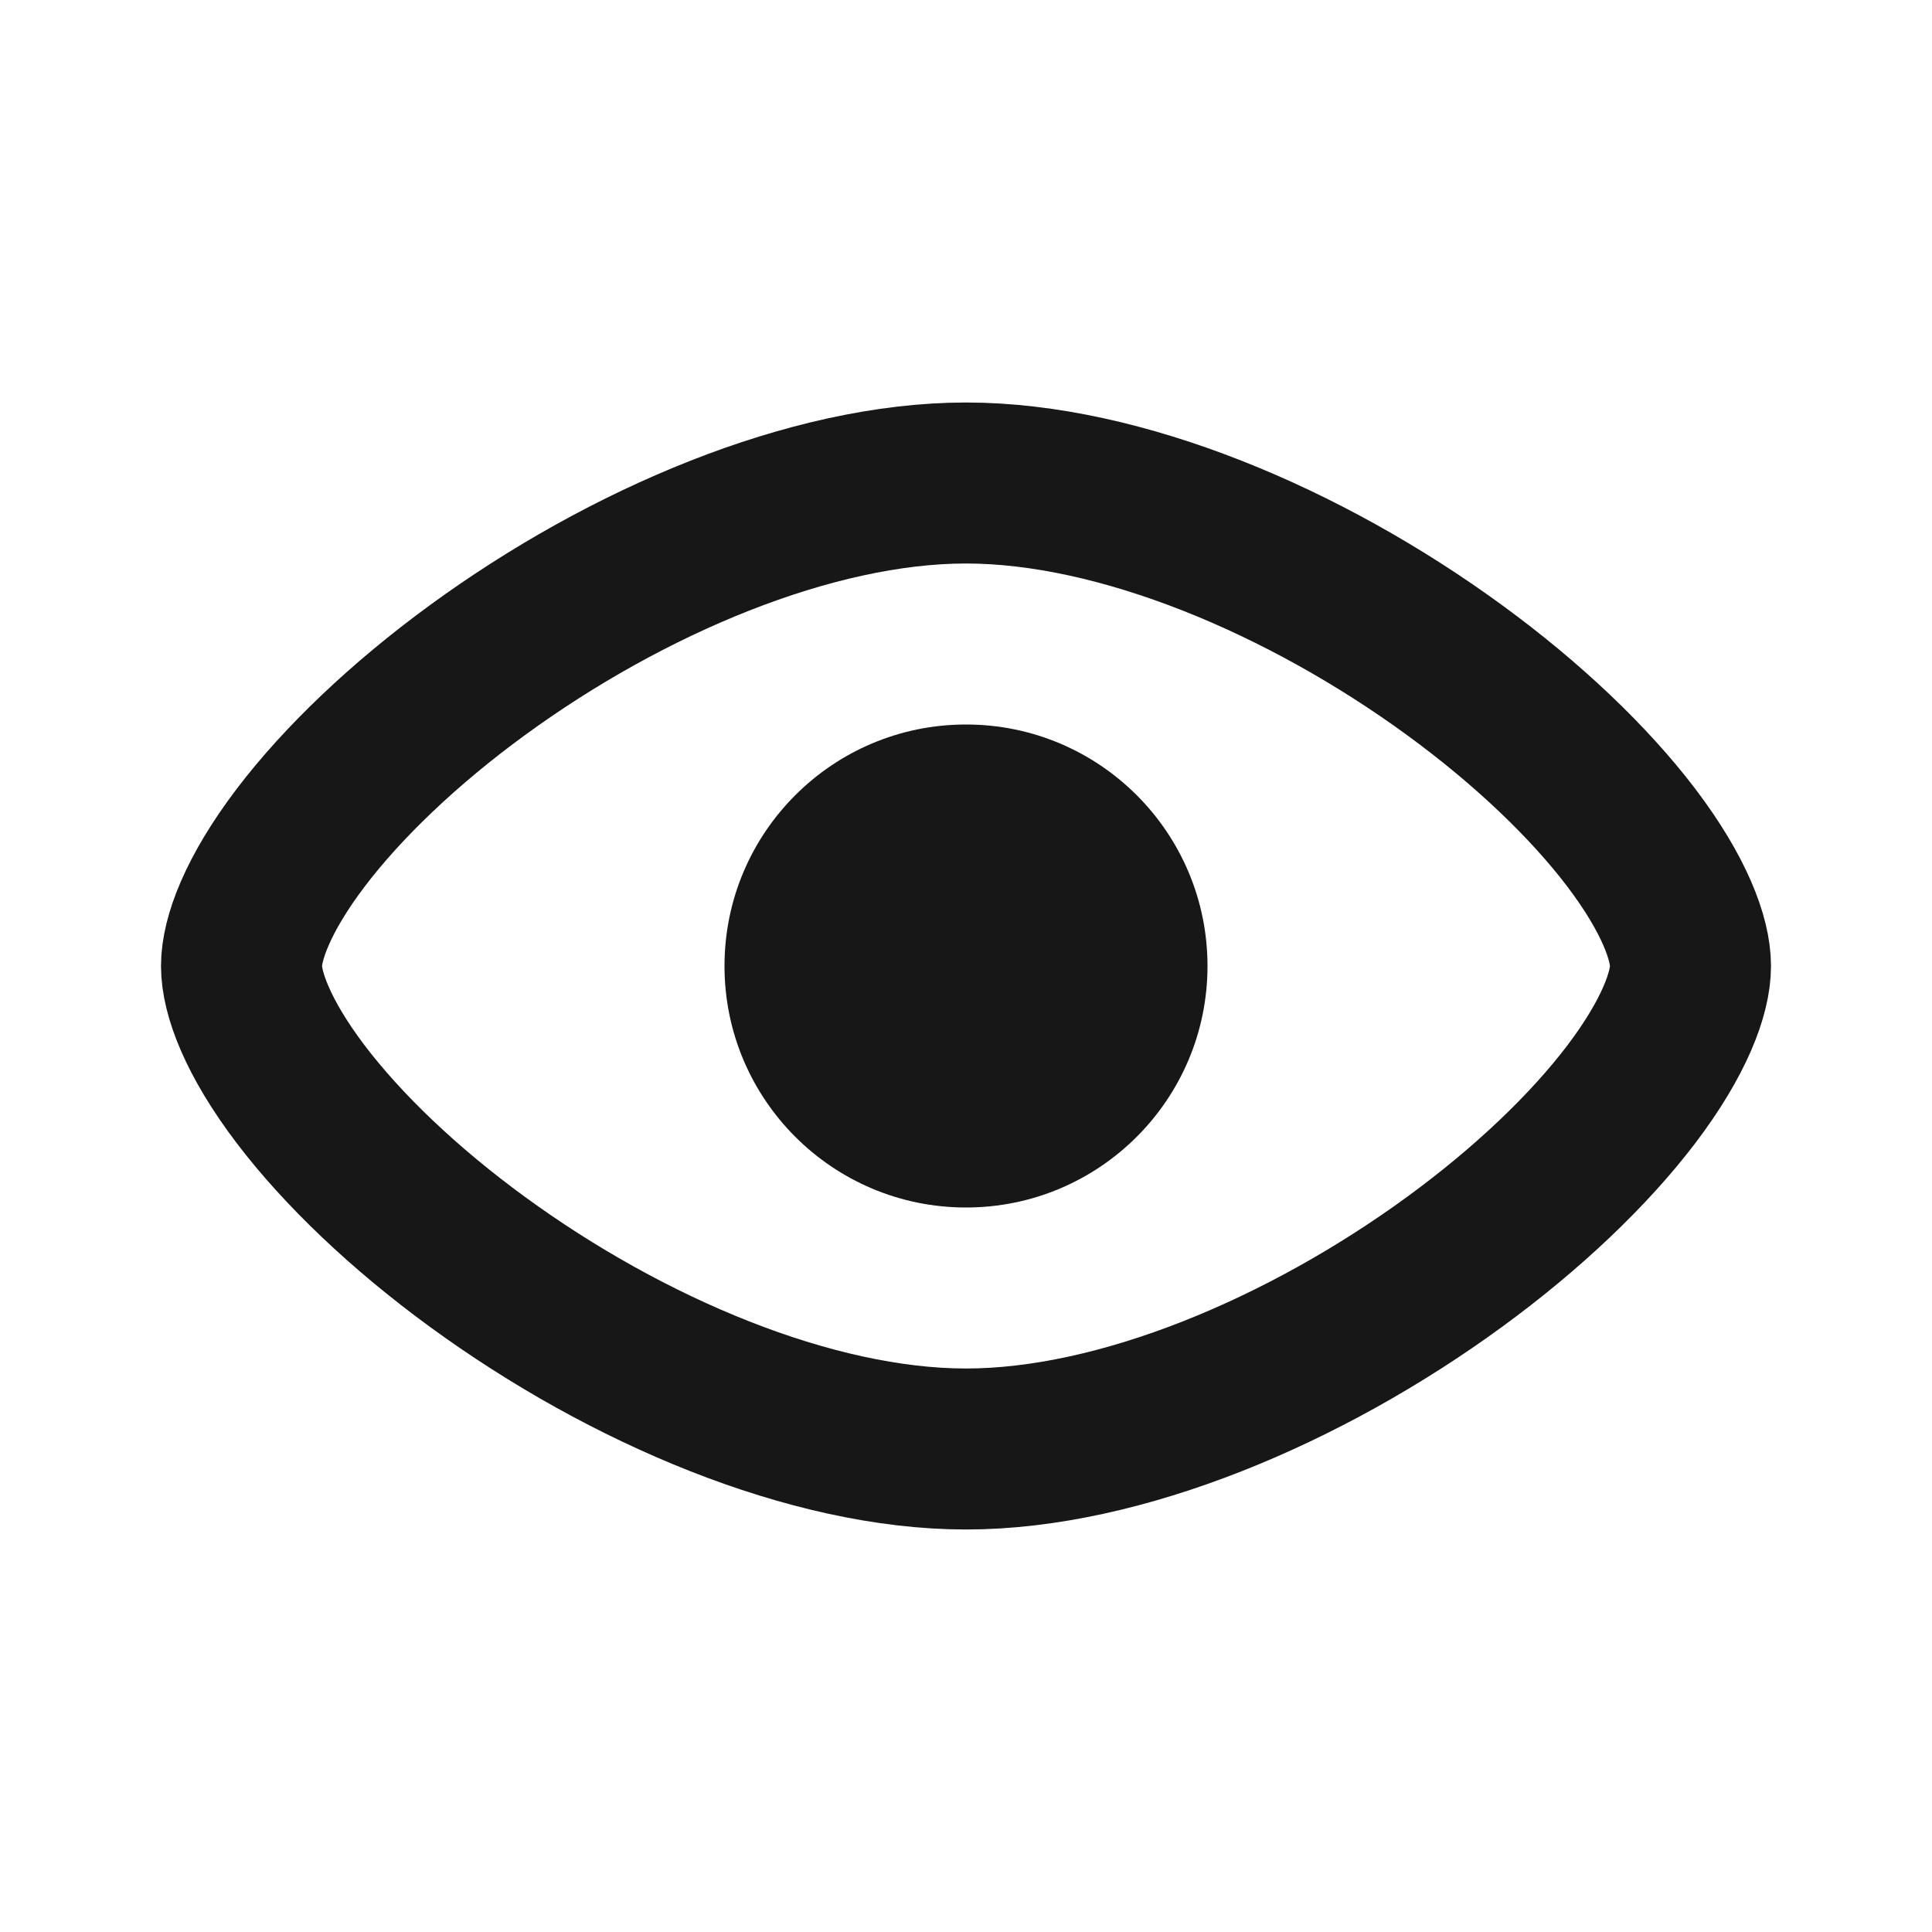
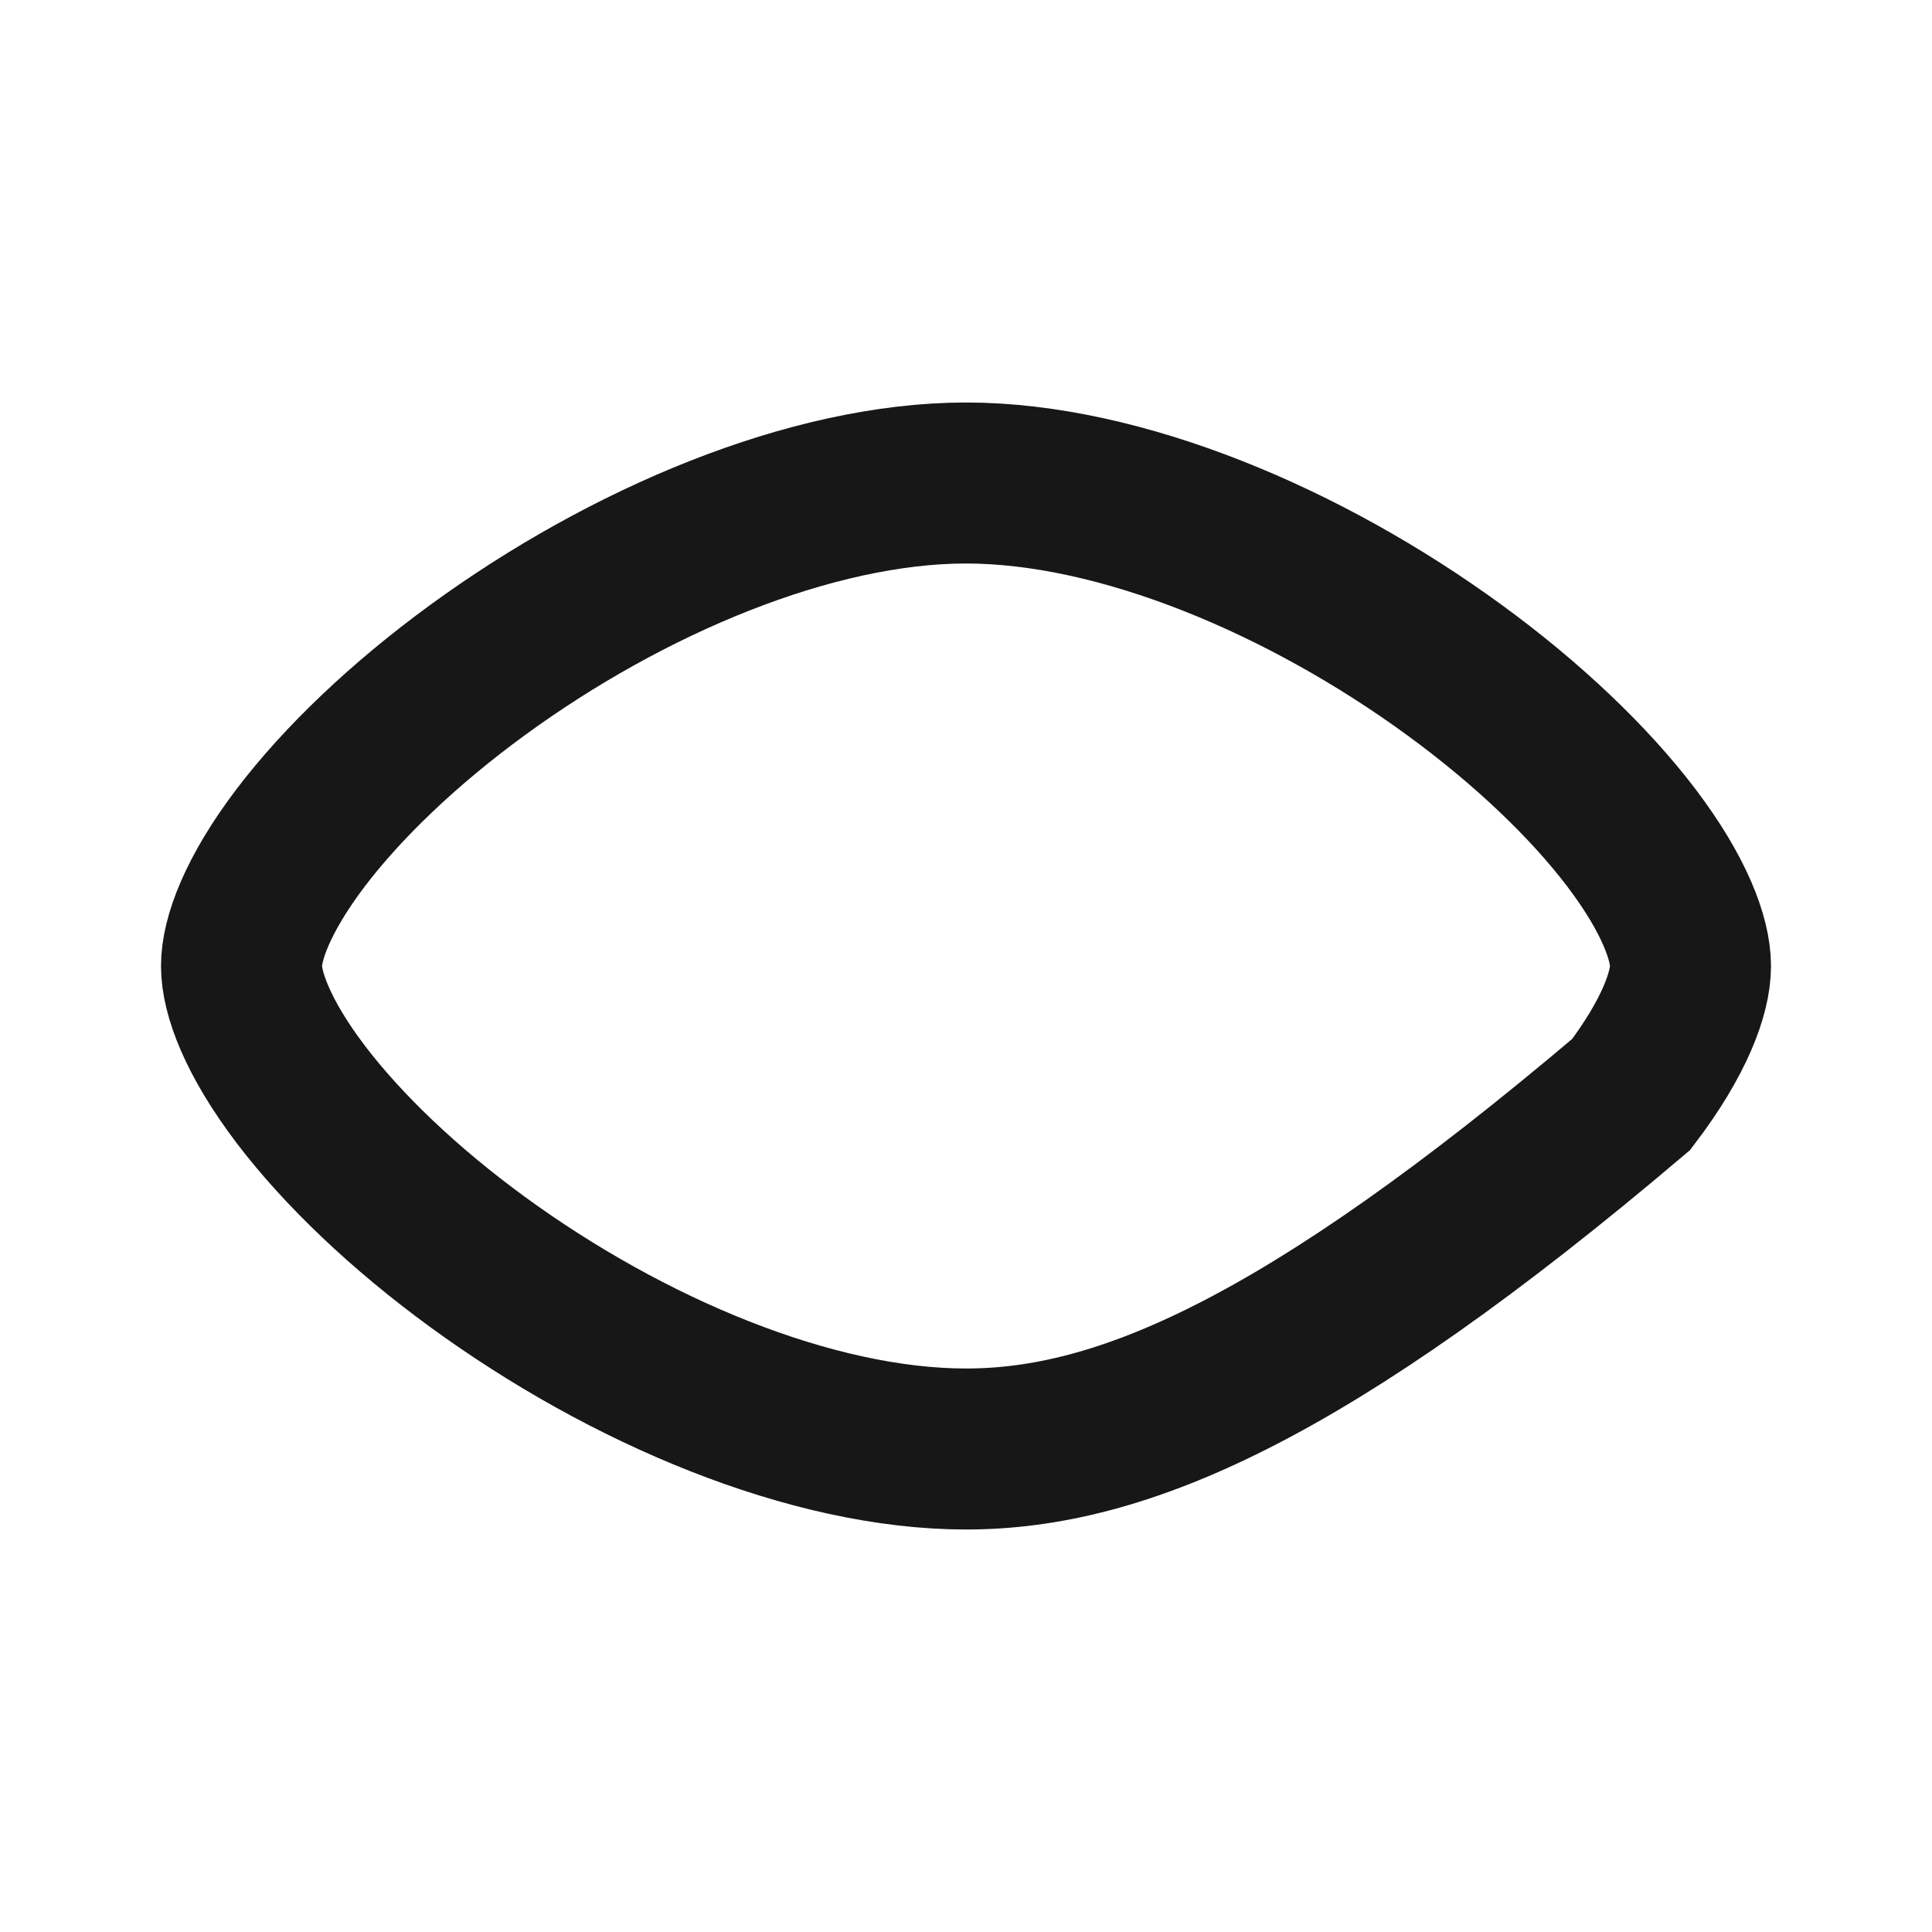
<svg xmlns="http://www.w3.org/2000/svg" width="24" height="24" viewBox="0 0 24 24" fill="none">
  <g clip-path="url(#clip0_6122_814)">
-     <path d="M12 6C13.921 6 16.216 6.972 18.067 8.323C18.981 8.99 19.741 9.718 20.263 10.404C20.804 11.117 21 11.667 21 12C21 12.333 20.804 12.883 20.263 13.596C19.741 14.282 18.981 15.01 18.067 15.677C16.216 17.028 13.921 18 12 18C10.079 18 7.784 17.028 5.933 15.677C5.019 15.01 4.259 14.282 3.737 13.596C3.196 12.883 3 12.333 3 12C3 11.667 3.196 11.117 3.737 10.404C4.259 9.718 5.019 8.99 5.933 8.323C7.784 6.972 10.079 6 12 6Z" stroke="#171717" stroke-width="2" />
-     <circle cx="12" cy="12" r="3" fill="#171717" />
+     <path d="M12 6C13.921 6 16.216 6.972 18.067 8.323C18.981 8.99 19.741 9.718 20.263 10.404C20.804 11.117 21 11.667 21 12C21 12.333 20.804 12.883 20.263 13.596C16.216 17.028 13.921 18 12 18C10.079 18 7.784 17.028 5.933 15.677C5.019 15.01 4.259 14.282 3.737 13.596C3.196 12.883 3 12.333 3 12C3 11.667 3.196 11.117 3.737 10.404C4.259 9.718 5.019 8.99 5.933 8.323C7.784 6.972 10.079 6 12 6Z" stroke="#171717" stroke-width="2" />
  </g>
  <defs>
    <clipPath id="clip0_6122_814">
      <rect width="24" height="24" fill="white" />
    </clipPath>
  </defs>
</svg>